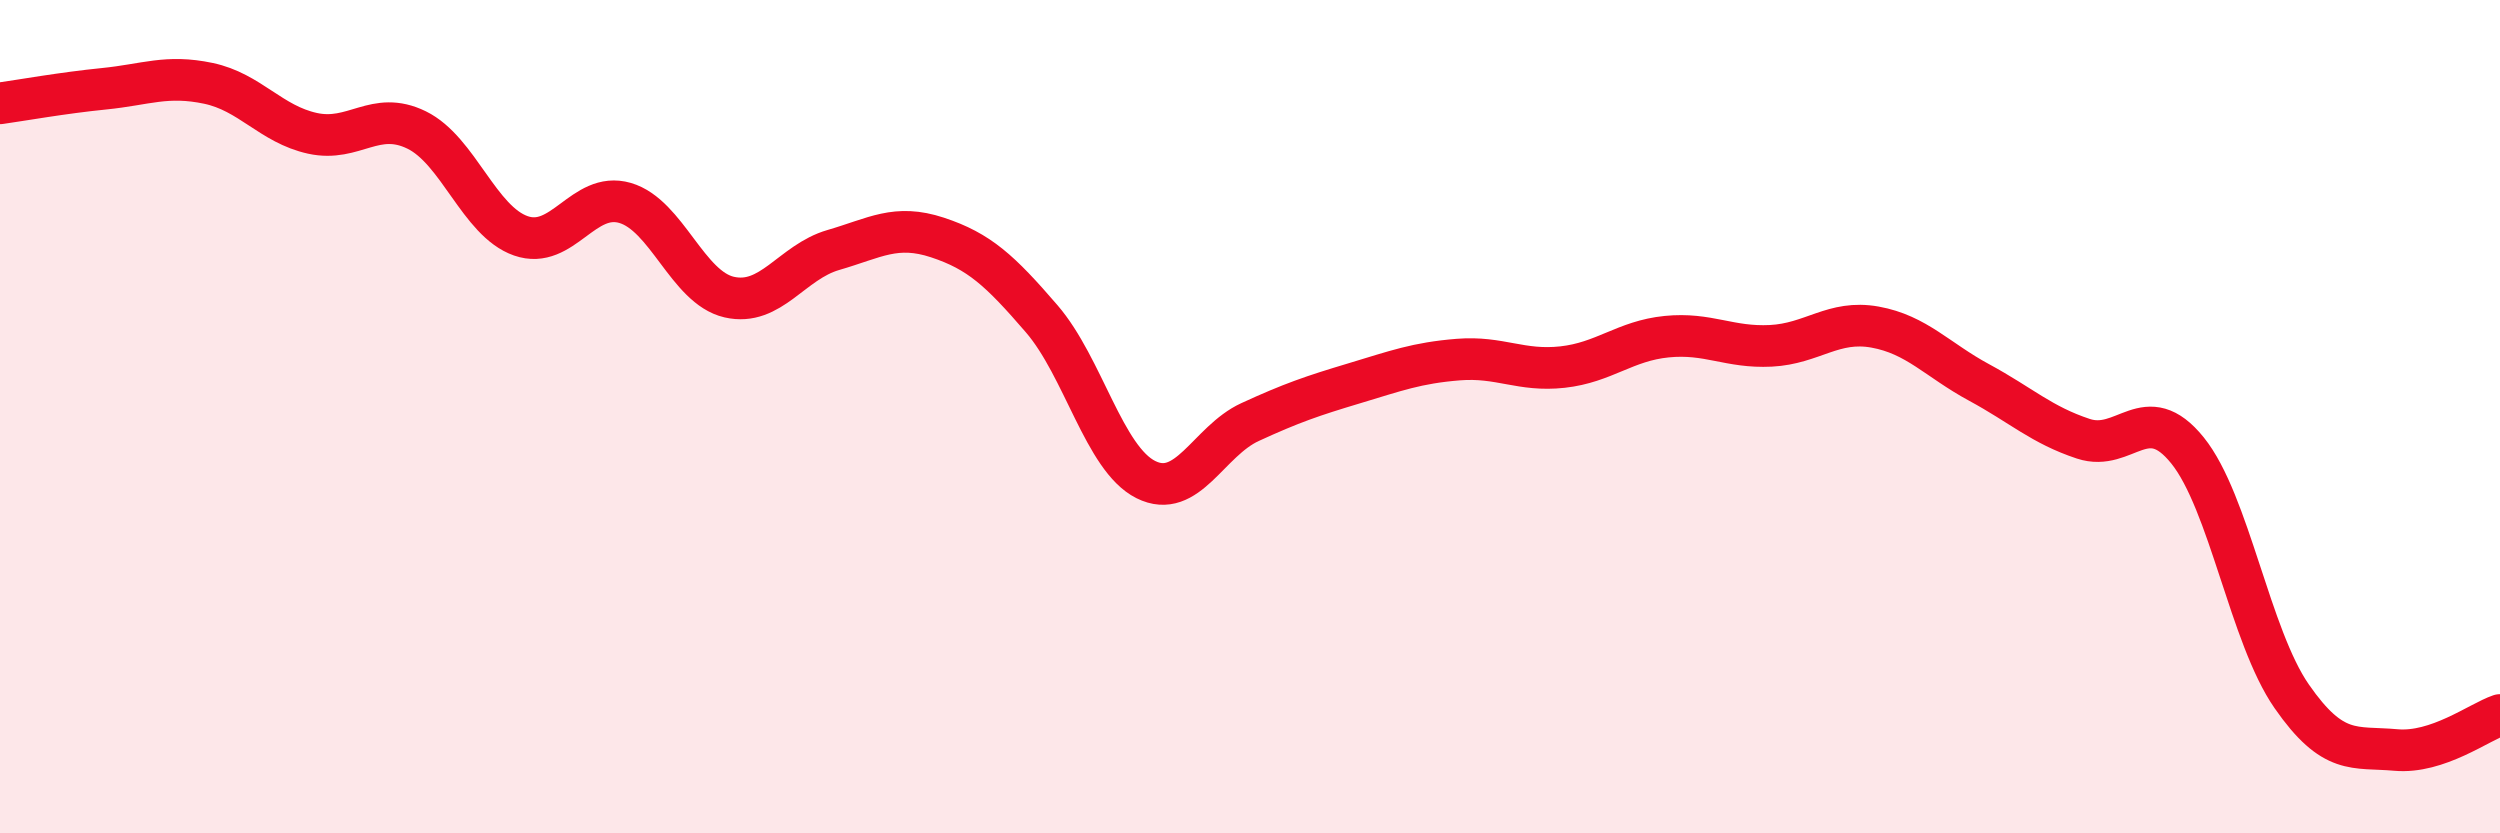
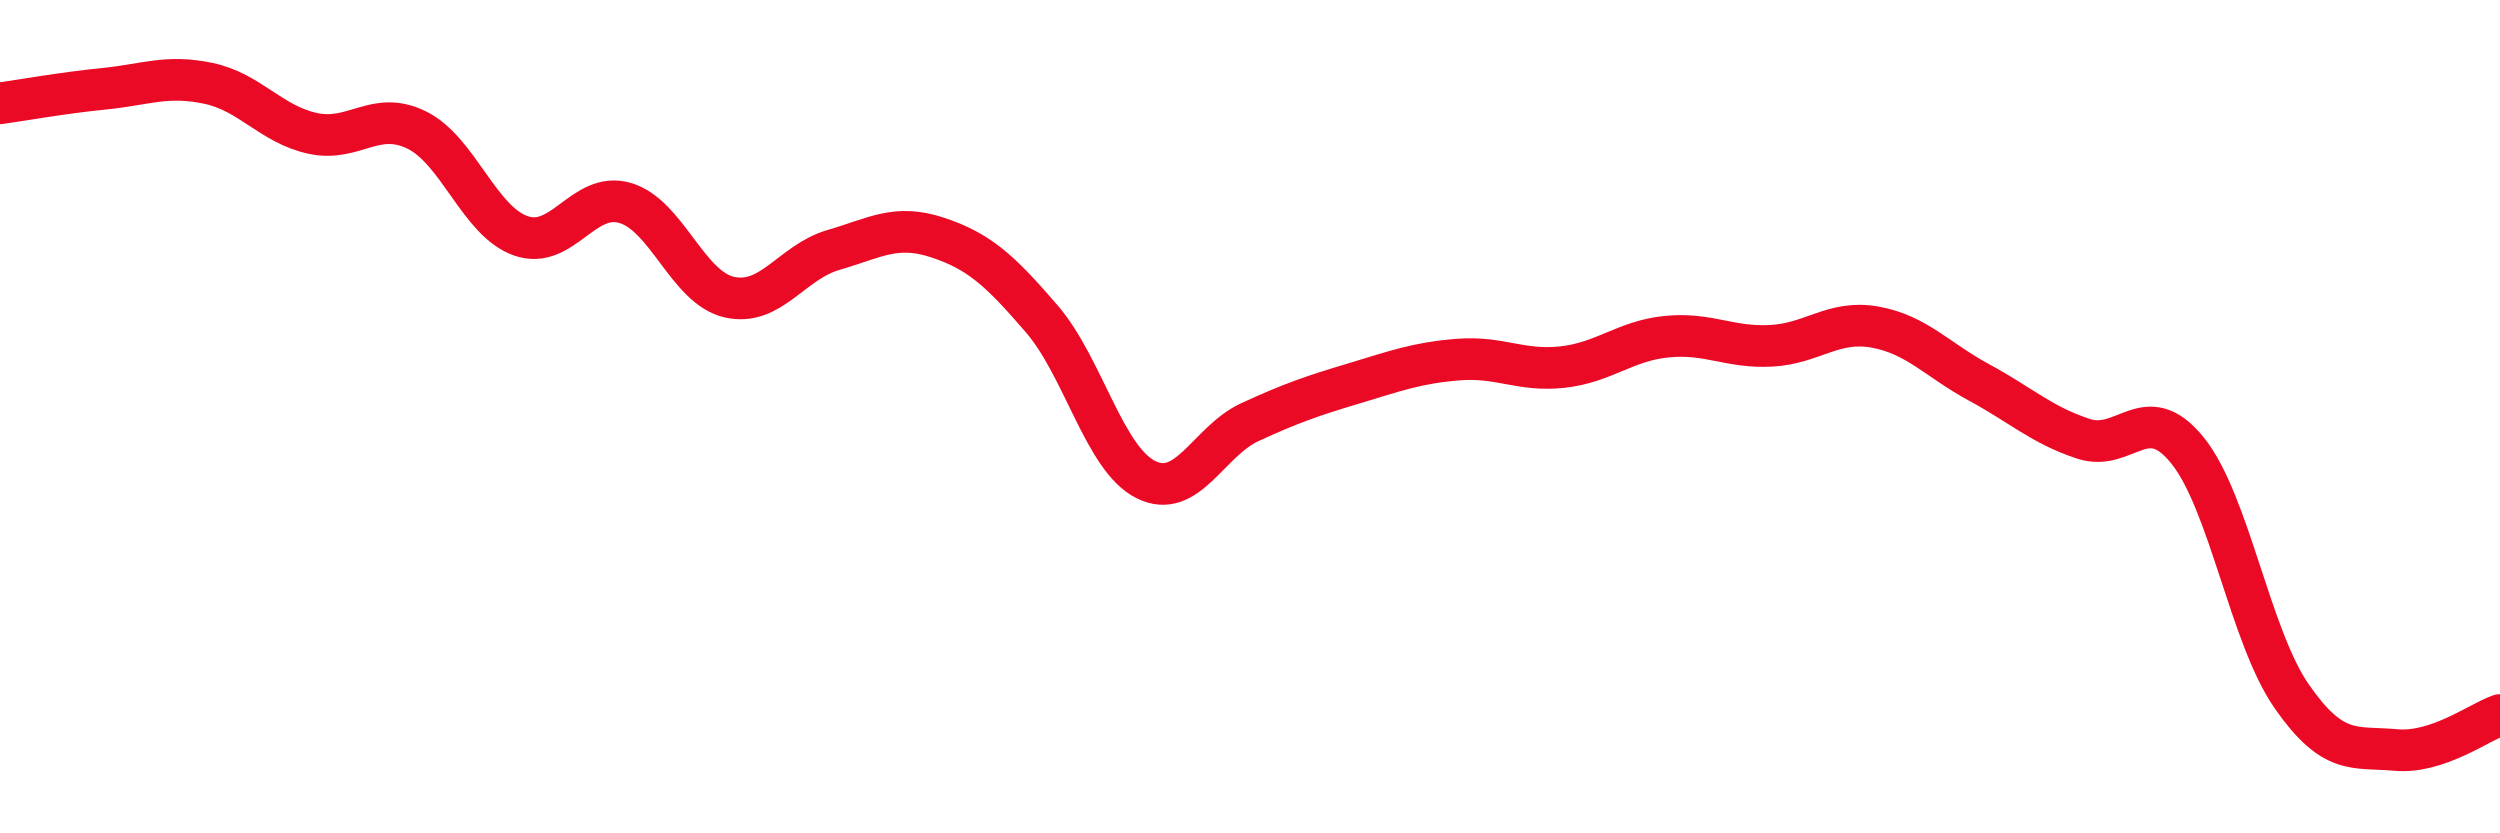
<svg xmlns="http://www.w3.org/2000/svg" width="60" height="20" viewBox="0 0 60 20">
-   <path d="M 0,2.48 C 0.5,2.41 1.5,2.23 2.5,2.13 C 3.5,2.03 4,1.79 5,2 C 6,2.21 6.5,2.98 7.5,3.2 C 8.5,3.42 9,2.63 10,3.12 C 11,3.61 11.5,5.31 12.5,5.66 C 13.5,6.01 14,4.58 15,4.87 C 16,5.16 16.5,6.9 17.5,7.13 C 18.5,7.36 19,6.29 20,6 C 21,5.71 21.5,5.37 22.5,5.7 C 23.5,6.03 24,6.49 25,7.65 C 26,8.81 26.5,11.01 27.5,11.51 C 28.5,12.01 29,10.59 30,10.13 C 31,9.67 31.5,9.5 32.5,9.2 C 33.5,8.9 34,8.71 35,8.63 C 36,8.55 36.5,8.92 37.5,8.81 C 38.5,8.7 39,8.18 40,8.08 C 41,7.98 41.5,8.35 42.5,8.3 C 43.5,8.25 44,7.67 45,7.85 C 46,8.03 46.5,8.64 47.5,9.18 C 48.5,9.72 49,10.2 50,10.53 C 51,10.86 51.5,9.57 52.5,10.81 C 53.5,12.05 54,15.27 55,16.71 C 56,18.15 56.5,17.91 57.5,18 C 58.5,18.09 59.5,17.33 60,17.16L60 20L0 20Z" fill="#EB0A25" opacity="0.1" stroke-linecap="round" stroke-linejoin="round" />
  <path d="M 0,2.48 C 0.5,2.41 1.5,2.23 2.5,2.13 C 3.5,2.03 4,1.79 5,2 C 6,2.21 6.5,2.98 7.5,3.2 C 8.5,3.42 9,2.63 10,3.12 C 11,3.61 11.5,5.31 12.5,5.66 C 13.5,6.01 14,4.58 15,4.87 C 16,5.16 16.5,6.9 17.5,7.13 C 18.5,7.36 19,6.29 20,6 C 21,5.71 21.5,5.37 22.5,5.7 C 23.5,6.03 24,6.49 25,7.65 C 26,8.81 26.5,11.01 27.5,11.51 C 28.5,12.01 29,10.59 30,10.13 C 31,9.67 31.5,9.5 32.5,9.2 C 33.5,8.9 34,8.71 35,8.63 C 36,8.55 36.5,8.92 37.5,8.81 C 38.5,8.7 39,8.18 40,8.08 C 41,7.98 41.5,8.35 42.5,8.3 C 43.5,8.25 44,7.67 45,7.85 C 46,8.03 46.5,8.64 47.5,9.18 C 48.5,9.72 49,10.2 50,10.53 C 51,10.86 51.5,9.57 52.5,10.81 C 53.5,12.05 54,15.27 55,16.71 C 56,18.15 56.5,17.91 57.5,18 C 58.5,18.09 59.5,17.33 60,17.16" stroke="#EB0A25" stroke-width="1" fill="none" stroke-linecap="round" stroke-linejoin="round" />
</svg>